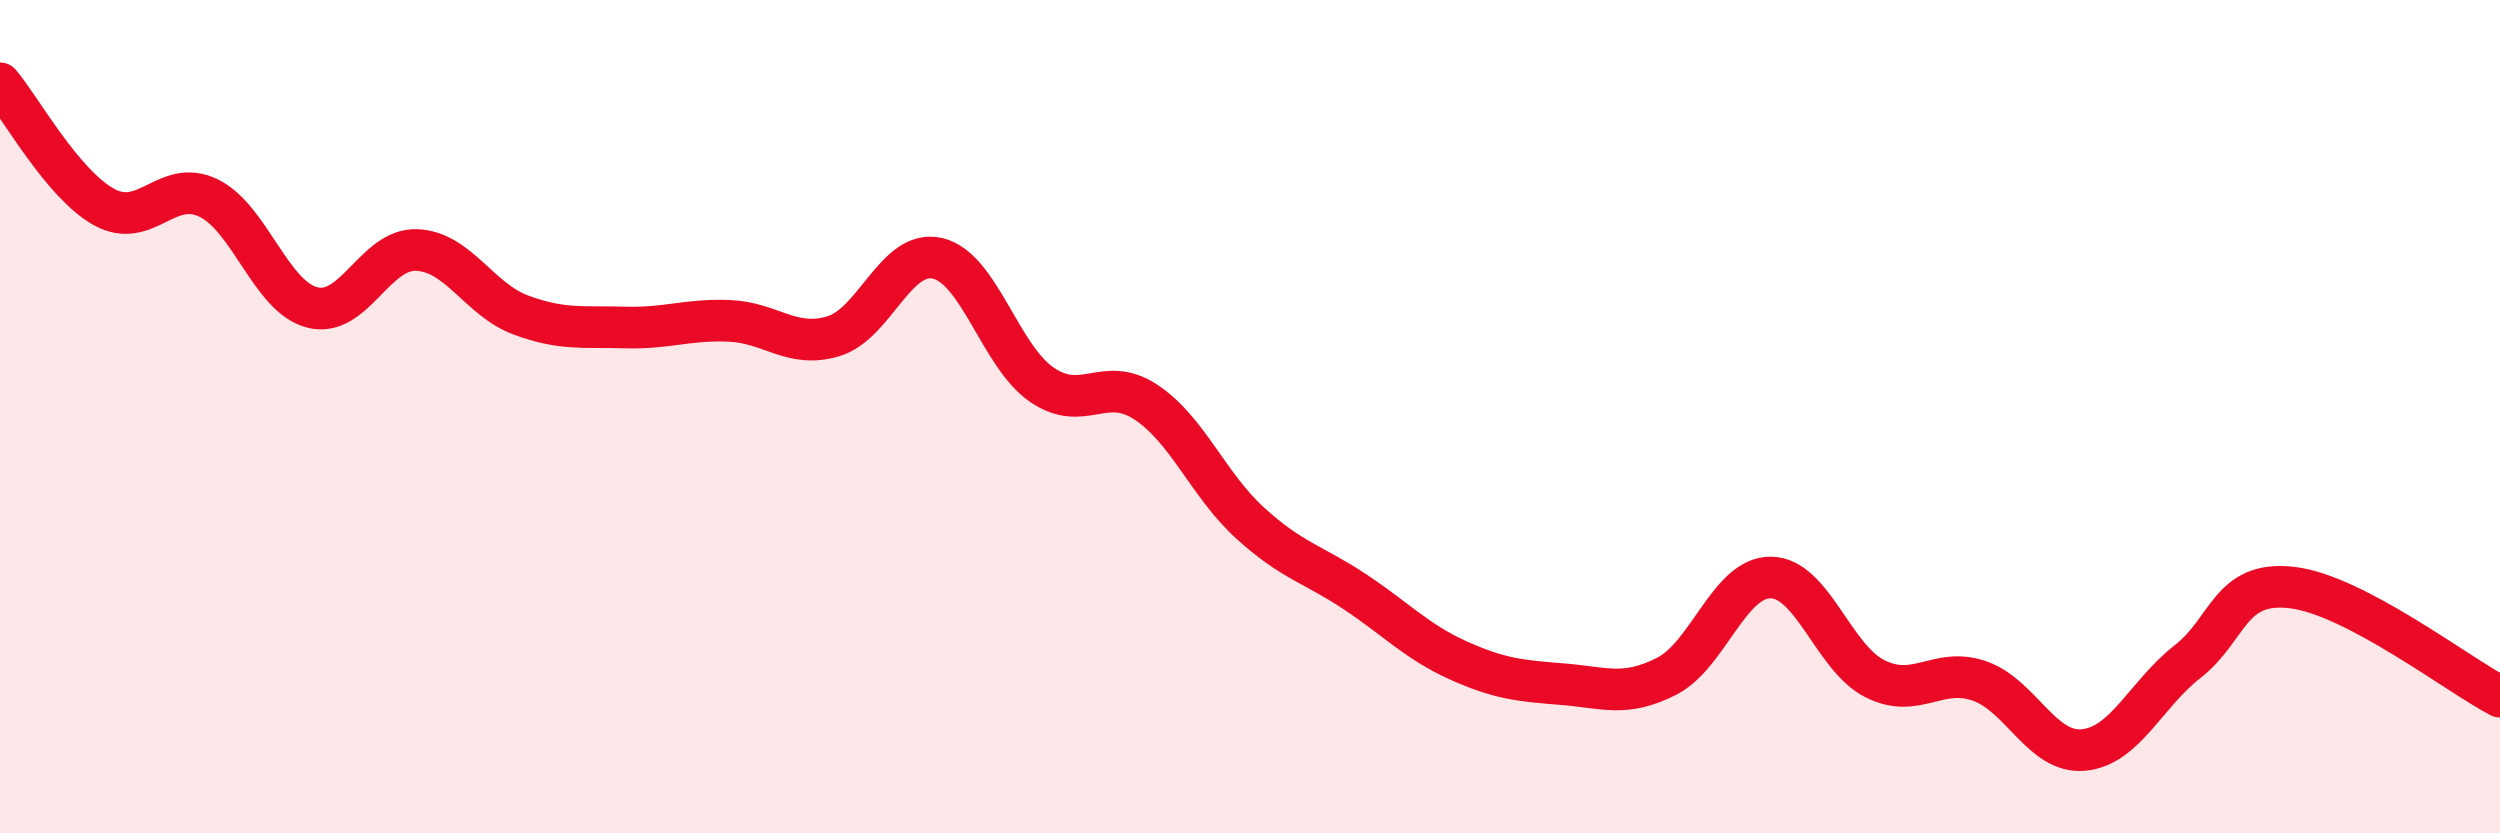
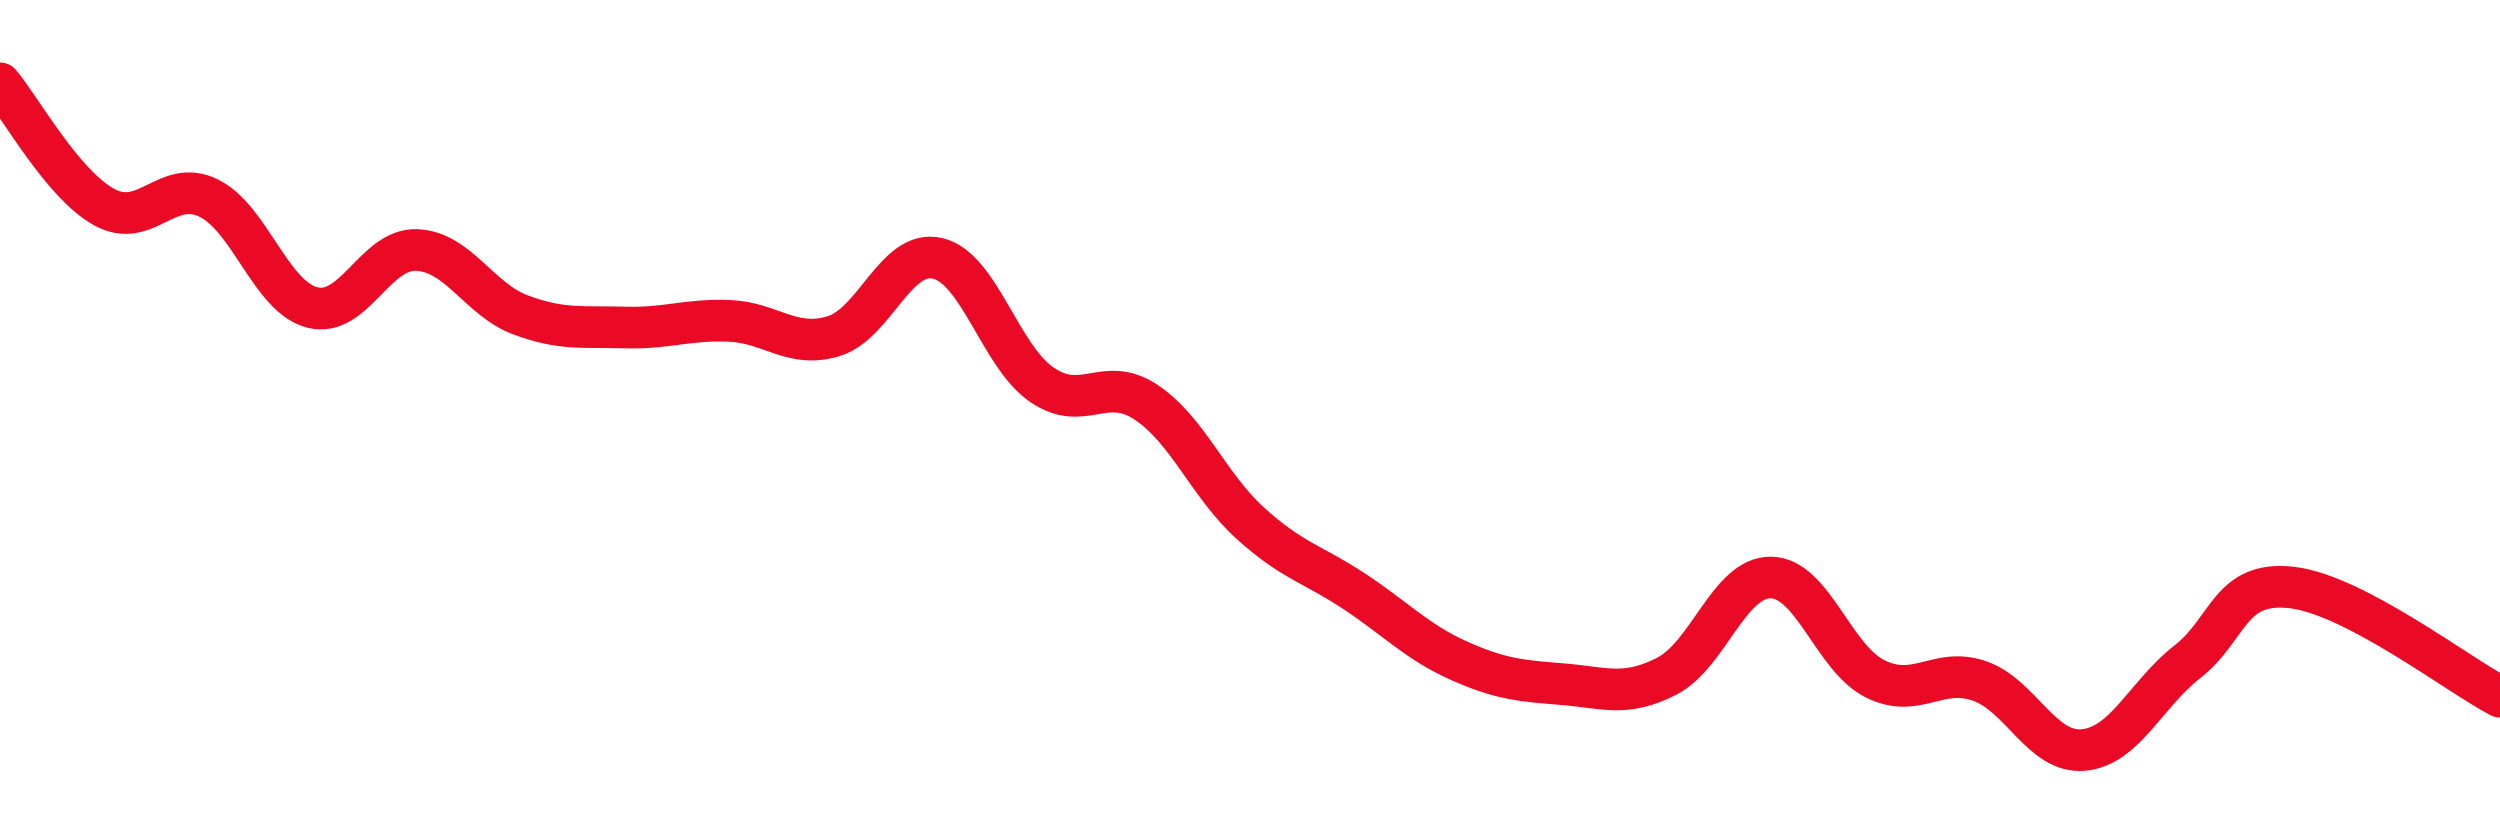
<svg xmlns="http://www.w3.org/2000/svg" width="60" height="20" viewBox="0 0 60 20">
-   <path d="M 0,2 C 0.5,2.59 1.5,4.42 2.5,4.97 C 3.5,5.52 4,4.27 5,4.75 C 6,5.23 6.5,7.13 7.5,7.38 C 8.5,7.63 9,5.96 10,6 C 11,6.04 11.5,7.19 12.5,7.56 C 13.5,7.93 14,7.83 15,7.86 C 16,7.89 16.5,7.66 17.5,7.7 C 18.5,7.74 19,8.37 20,8.07 C 21,7.77 21.5,5.97 22.5,6.2 C 23.5,6.43 24,8.54 25,9.23 C 26,9.92 26.5,8.99 27.5,9.65 C 28.5,10.31 29,11.64 30,12.55 C 31,13.46 31.5,13.53 32.5,14.19 C 33.5,14.85 34,15.4 35,15.85 C 36,16.3 36.5,16.34 37.5,16.42 C 38.5,16.5 39,16.74 40,16.23 C 41,15.72 41.5,13.85 42.5,13.86 C 43.5,13.87 44,15.79 45,16.29 C 46,16.79 46.5,16 47.5,16.34 C 48.5,16.68 49,18.09 50,18 C 51,17.91 51.5,16.66 52.5,15.88 C 53.5,15.1 53.5,13.93 55,14.1 C 56.5,14.27 59,16.2 60,16.72L60 20L0 20Z" fill="#EB0A25" opacity="0.1" stroke-linecap="round" stroke-linejoin="round" />
  <path d="M 0,2 C 0.5,2.59 1.5,4.42 2.5,4.97 C 3.5,5.52 4,4.27 5,4.75 C 6,5.23 6.5,7.13 7.5,7.38 C 8.5,7.63 9,5.96 10,6 C 11,6.04 11.5,7.19 12.5,7.56 C 13.5,7.93 14,7.83 15,7.86 C 16,7.89 16.5,7.66 17.5,7.7 C 18.5,7.74 19,8.37 20,8.07 C 21,7.77 21.5,5.97 22.5,6.2 C 23.5,6.43 24,8.54 25,9.23 C 26,9.92 26.5,8.99 27.5,9.65 C 28.5,10.31 29,11.64 30,12.55 C 31,13.46 31.5,13.53 32.5,14.19 C 33.5,14.85 34,15.4 35,15.85 C 36,16.3 36.5,16.34 37.5,16.42 C 38.5,16.5 39,16.74 40,16.23 C 41,15.72 41.5,13.85 42.5,13.86 C 43.5,13.87 44,15.79 45,16.29 C 46,16.79 46.5,16 47.5,16.34 C 48.5,16.68 49,18.09 50,18 C 51,17.91 51.5,16.66 52.5,15.88 C 53.5,15.1 53.5,13.93 55,14.1 C 56.5,14.27 59,16.2 60,16.72" stroke="#EB0A25" stroke-width="1" fill="none" stroke-linecap="round" stroke-linejoin="round" />
</svg>